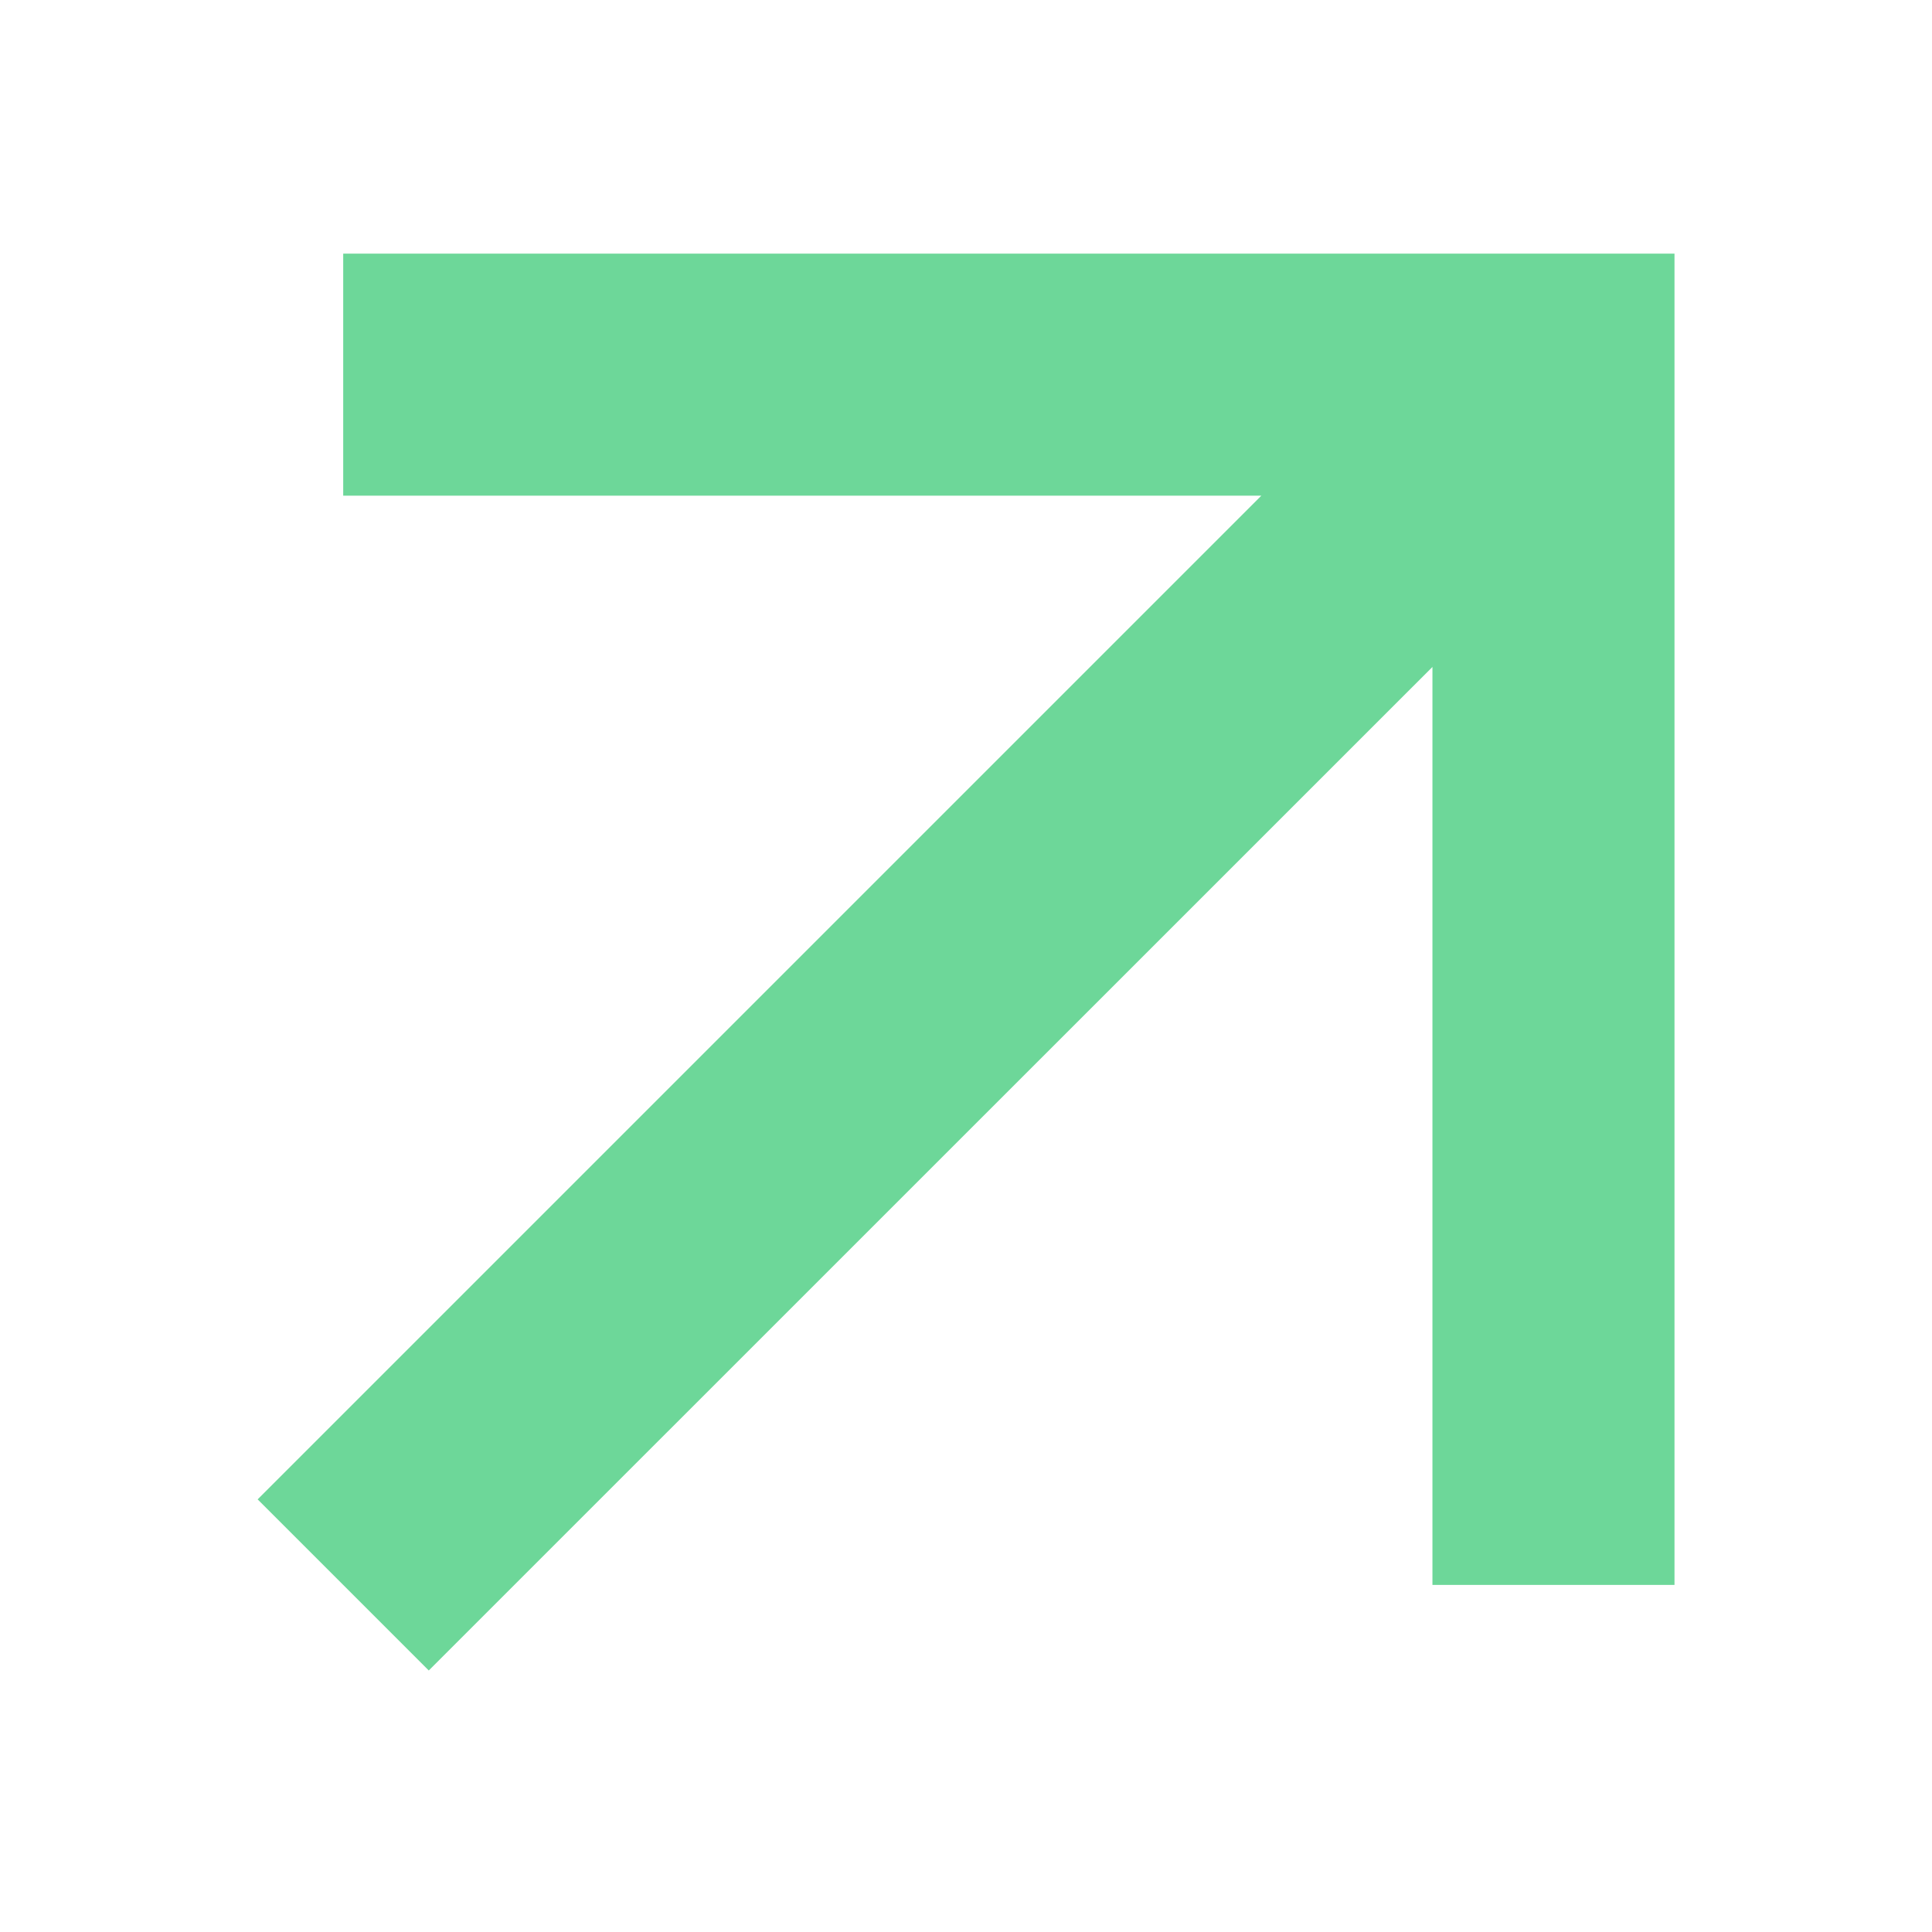
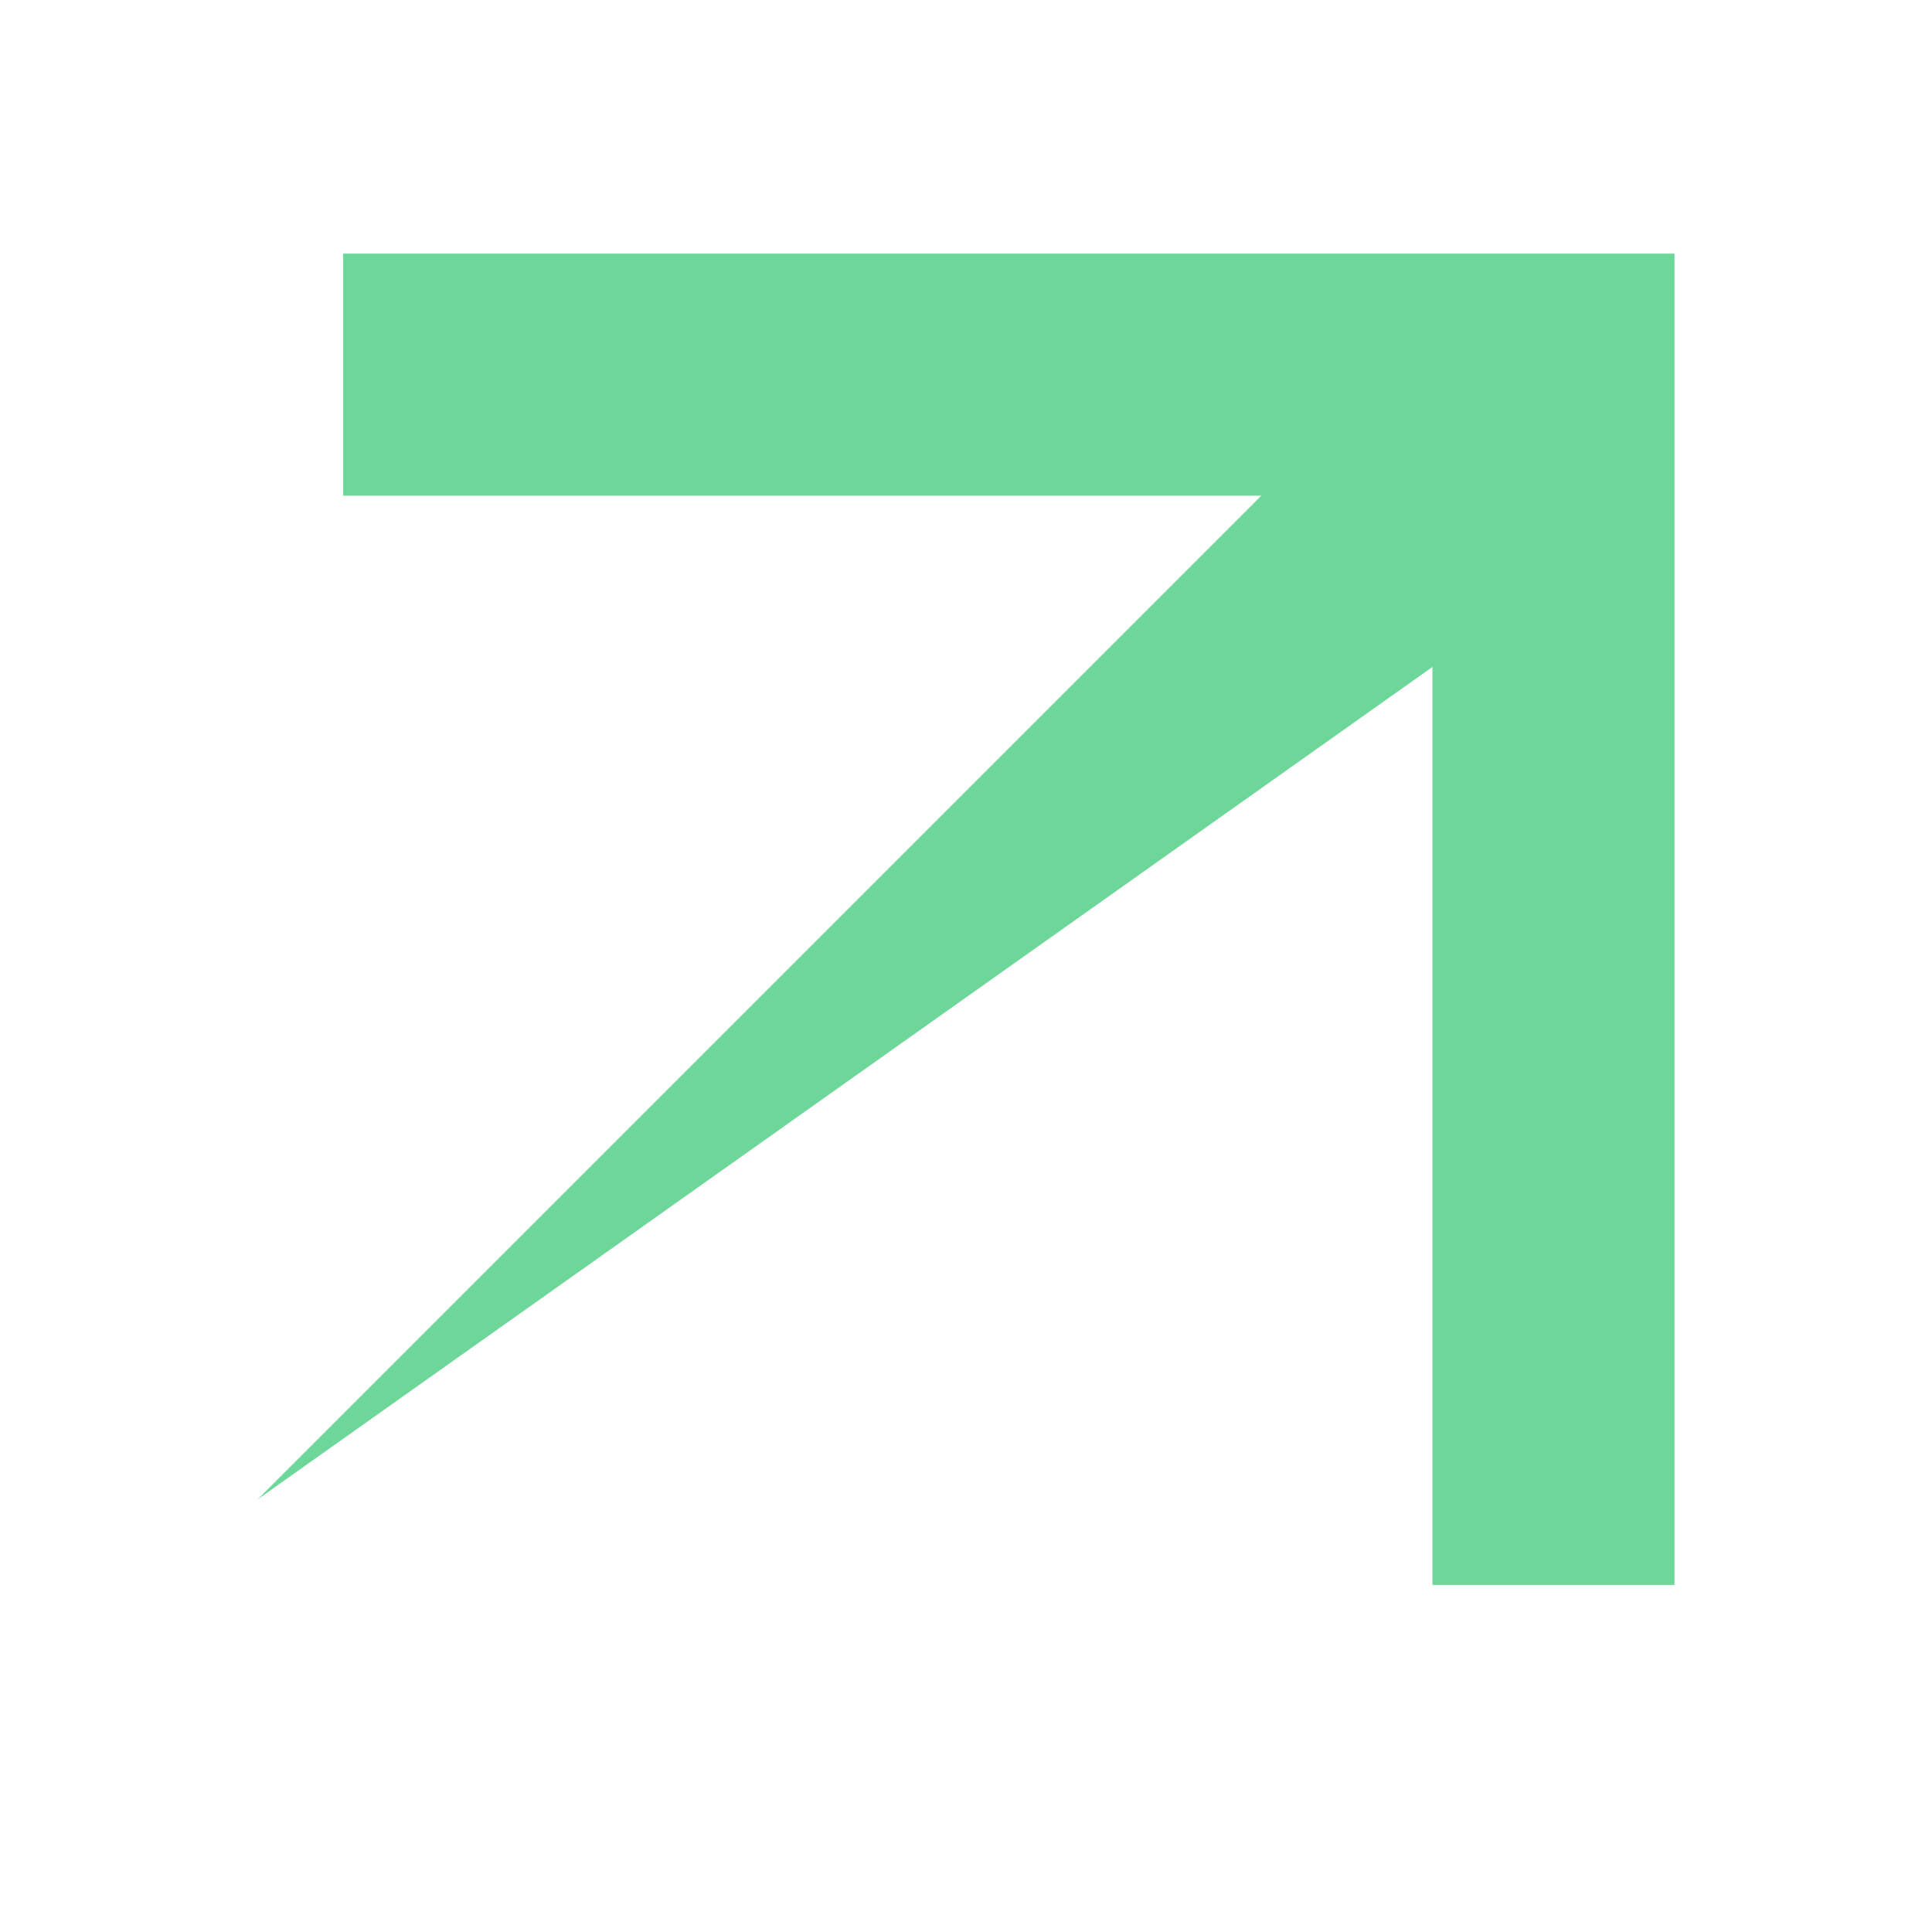
<svg xmlns="http://www.w3.org/2000/svg" width="14" height="14" viewBox="0 0 14 14" fill="none">
-   <path fill-rule="evenodd" clip-rule="evenodd" d="M2.487 1.838H12.134V11.485H10.38V4.833L3.107 12.105L1.867 10.865L9.14 3.592H2.487V1.838Z" fill="#6DD799" />
+   <path fill-rule="evenodd" clip-rule="evenodd" d="M2.487 1.838H12.134V11.485H10.38V4.833L1.867 10.865L9.14 3.592H2.487V1.838Z" fill="#6DD799" />
</svg>